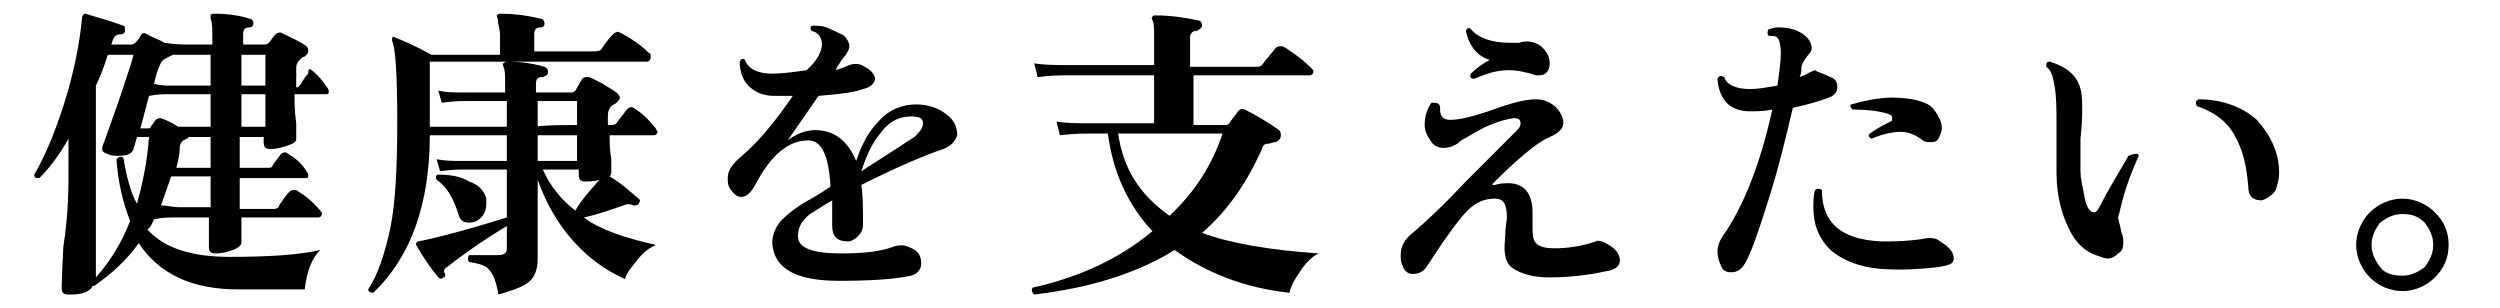
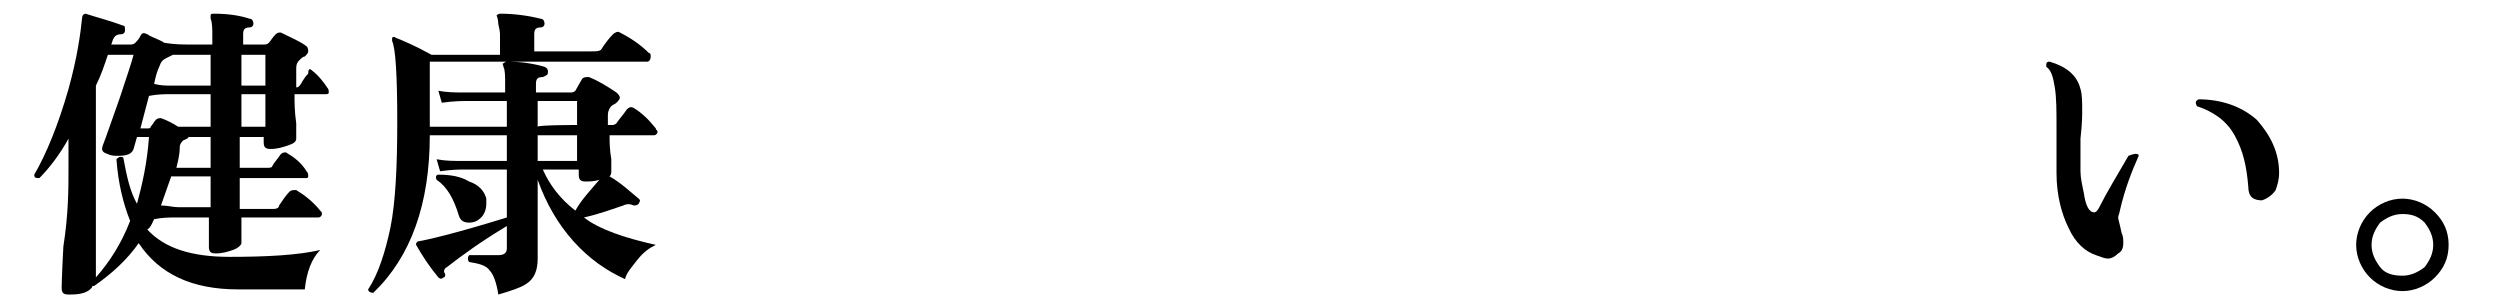
<svg xmlns="http://www.w3.org/2000/svg" version="1.1" id="_レイヤー_2" x="0px" y="0px" viewBox="0 0 146 18" style="enable-background:new 0 0 146 18;" xml:space="preserve">
  <g id="_レイヤー_1-2">
    <path d="M19.1,5.1c0.1,0.1,0.1,0.2,0.1,0.3c0,0.1-0.1,0.1-0.2,0.1h-1.8c0,0.5,0,1,0.1,1.7c0,0.6,0,0.9,0,0.9c0,0.2-0.2,0.3-0.5,0.4   c-0.3,0.1-0.6,0.2-1,0.2c-0.3,0-0.4-0.1-0.4-0.4V8H14v1.8h1.6c0.1,0,0.3,0,0.3-0.1C16,9.5,16.2,9.3,16.4,9c0.1-0.1,0.2-0.1,0.3-0.1   c0.5,0.3,0.9,0.6,1.2,1.1c0.1,0.1,0.1,0.2,0.1,0.3s-0.1,0.1-0.1,0.1H14v1.8h2c0.2,0,0.3-0.1,0.3-0.2c0.2-0.3,0.4-0.6,0.6-0.8   c0.1-0.1,0.2-0.1,0.4-0.1c0.5,0.3,1,0.7,1.4,1.2c0.1,0.1,0.1,0.1,0.1,0.2c0,0.1-0.1,0.2-0.2,0.2h-4.5c0,0.3,0,0.6,0,1   c0,0.3,0,0.5,0,0.5c0,0.1-0.2,0.3-0.5,0.4c-0.3,0.1-0.6,0.2-1,0.2c-0.3,0-0.4-0.1-0.4-0.4c0,0,0-0.2,0-0.6c0-0.4,0-0.8,0-1.1h-1.9   c-0.4,0-0.8,0-1.3,0.1c-0.1,0.2-0.2,0.5-0.4,0.6c1,1.1,2.6,1.6,4.8,1.6s4-0.1,5.3-0.4c-0.5,0.5-0.8,1.3-0.9,2.3h-3.9   c-2.7,0-4.6-0.9-5.8-2.7c-0.7,1-1.6,1.8-2.6,2.5c0,0,0,0-0.1,0c0,0.1-0.2,0.3-0.5,0.4S4.3,17.2,4,17.2s-0.4-0.1-0.4-0.4   c0,0.2,0-0.6,0.1-2.4C4,12.5,4,11,4,9.8V8.1C3.5,9,2.9,9.8,2.3,10.4c-0.2,0-0.3,0-0.3-0.2c0.7-1.2,1.4-2.9,2-5C4.5,3.4,4.7,2,4.8,1   c0-0.1,0.1-0.2,0.2-0.2C5.6,1,6.4,1.2,7.2,1.5c0.1,0,0.1,0.1,0.1,0.3C7.3,1.9,7.2,2,7.1,2C6.8,2,6.7,2.1,6.6,2.3L6.5,2.6h1.1   c0.1,0,0.2,0,0.3-0.1s0.2-0.2,0.3-0.4C8.3,1.9,8.4,1.9,8.6,2c0.3,0.2,0.7,0.3,1,0.5c0.6,0.1,1.1,0.1,1.5,0.1h1.3V2.2   c0-0.5,0-0.9-0.1-1.1c0-0.1,0-0.1,0-0.2s0.1-0.1,0.2-0.1c0.8,0,1.5,0.1,2.1,0.3c0.1,0,0.2,0.1,0.2,0.3c0,0.1-0.1,0.2-0.2,0.2   c-0.3,0-0.4,0.1-0.4,0.4v0.6h1.2c0.1,0,0.2,0,0.3-0.1c0.1-0.1,0.2-0.3,0.4-0.5c0.1-0.1,0.2-0.1,0.3-0.1c0.6,0.3,1.1,0.5,1.5,0.8   C18,2.8,18,2.9,18,3s-0.1,0.2-0.2,0.3c-0.1,0-0.2,0.1-0.3,0.2S17.3,3.7,17.3,4s0,0.7,0,1.1c0.1,0,0.1,0,0.2-0.1s0.2-0.4,0.5-0.7   C18,4,18.1,4,18.2,4.1C18.6,4.4,18.9,4.8,19.1,5.1L19.1,5.1z M8.7,8H8L7.8,8.7C7.7,9,7.4,9.1,6.9,9.1c-0.2,0-0.4,0-0.6-0.1   C6,8.9,5.9,8.8,6,8.5C6.2,8,6.5,7.1,7,5.7c0.4-1.2,0.7-2.1,0.8-2.5H6.3C6.1,3.8,5.9,4.4,5.6,5v4.8c0,0.2,0,1.2,0,2.9   c0,2.4,0,3.6,0,3.5c0.8-0.9,1.5-2,2-3.3c-0.4-1-0.7-2.2-0.8-3.6C6.9,9.2,7,9.1,7.2,9.2c0.2,1.1,0.4,2,0.8,2.7   C8.3,10.8,8.6,9.5,8.7,8L8.7,8z M12.3,7.4V5.5H10c-0.4,0-0.8,0-1.3,0.1L8.2,7.5h0.4c0.1,0,0.2,0,0.2-0.1C8.9,7.3,9,7.1,9.1,7   s0.2-0.1,0.3-0.1c0.3,0.1,0.7,0.3,1,0.5c0.3,0,0.6,0,0.8,0H12.3L12.3,7.4z M12.3,5V3.2H11c-0.3,0-0.6,0-0.9,0c0,0-0.2,0.1-0.4,0.2   C9.5,3.5,9.4,3.6,9.3,3.9C9.2,4.1,9.1,4.4,9,4.9C9.4,5,9.7,5,10,5H12.3z M12.3,11.2v-0.9H11c-0.3,0-0.6,0-1,0   c-0.2,0.6-0.4,1.1-0.6,1.7c0.4,0,0.7,0.1,1,0.1h1.9C12.3,11.8,12.3,11.5,12.3,11.2L12.3,11.2z M12.3,9.8V8H11   c0,0.1-0.1,0.1-0.3,0.2c-0.1,0.1-0.2,0.2-0.2,0.4c0,0.4-0.1,0.8-0.2,1.2c0.3,0,0.6,0,0.8,0L12.3,9.8L12.3,9.8z M15.5,5V3.2h-1.4V5   H15.5z M15.5,7.4V5.5h-1.4v1.9H15.5z" />
    <path d="M38.3,14.3c-0.4,0.2-0.7,0.4-1.1,0.9c-0.3,0.4-0.6,0.7-0.7,1.1c-1.1-0.5-2.1-1.2-3-2.2s-1.6-2.2-2.1-3.6V11   c0,0.6,0,1.4,0,2.5s0,1.6,0,1.6c0,0.7-0.2,1.2-0.7,1.5c-0.3,0.2-0.9,0.4-1.6,0.6c-0.1-0.7-0.3-1.2-0.5-1.4   c-0.2-0.3-0.6-0.4-1.2-0.5c-0.1-0.1-0.1-0.3,0-0.4c0.5,0,1.1,0,1.7,0c0.3,0,0.5-0.1,0.5-0.4v-1.3c-1.5,0.9-2.6,1.7-3.5,2.4   c-0.2,0.1-0.2,0.3-0.1,0.4c0,0.1,0,0.2-0.1,0.2c-0.1,0.1-0.2,0.1-0.3,0c-0.5-0.6-0.9-1.2-1.3-1.9c0-0.1,0-0.1,0-0.1l0.1-0.1   c0.6-0.1,2.3-0.5,5.2-1.4V9.9h-2.5c-0.2,0-0.7,0-1.4,0.1l-0.2-0.7c0.5,0.1,1,0.1,1.6,0.1h2.5V7.9h-4.5c0,4-1.1,7.1-3.3,9.2   c-0.2,0-0.3-0.1-0.3-0.2c0.6-0.9,1-2.2,1.3-3.6c0.3-1.5,0.4-3.6,0.4-6.2c0-2.7-0.1-4.3-0.3-4.7c0-0.1,0-0.1,0-0.2   c0,0,0.1-0.1,0.2,0c0.5,0.2,1.2,0.5,2.1,1h4V2c0,0,0-0.2-0.1-0.6c0-0.3-0.1-0.5-0.1-0.5s0.1-0.1,0.2-0.1c0.8,0,1.6,0.1,2.4,0.3   c0.1,0,0.2,0.1,0.2,0.3c0,0.1-0.1,0.2-0.2,0.2c-0.3,0-0.4,0.1-0.4,0.4v1h3.3c0.3,0,0.5,0,0.6-0.1c0.2-0.3,0.4-0.6,0.7-0.9   c0.1-0.1,0.3-0.2,0.4-0.1c0.6,0.3,1.2,0.7,1.7,1.2C38,3.1,38,3.2,38,3.3c0,0.2-0.1,0.3-0.2,0.3H25.1v3.8h4.5V5.9h-2.4   c-0.2,0-0.7,0-1.4,0.1l-0.2-0.7c0.5,0.1,1,0.1,1.5,0.1h2.4V5c0-0.6,0-0.9-0.1-1.1c0-0.1-0.1-0.2,0-0.2c0,0,0.1-0.1,0.2-0.1   c0.8,0,1.5,0.1,2.2,0.3C32,4,32,4.1,32,4.2c0,0.2-0.1,0.2-0.3,0.3c-0.3,0-0.4,0.1-0.4,0.4v0.5h2c0.1,0,0.2,0,0.3-0.1L34,4.6   c0.1-0.1,0.2-0.1,0.4-0.1c0.5,0.2,1,0.5,1.6,0.9c0.1,0.1,0.2,0.2,0.2,0.3c0,0.1-0.1,0.2-0.2,0.3c-0.1,0.1-0.2,0.1-0.3,0.2   s-0.2,0.3-0.2,0.5s0,0.4,0,0.6h0.2c0.1,0,0.2,0,0.3-0.1c0.2-0.3,0.4-0.5,0.6-0.8c0.1-0.1,0.2-0.2,0.4-0.1c0.5,0.3,0.9,0.7,1.3,1.2   c0,0.1,0.1,0.1,0.1,0.2s-0.1,0.2-0.2,0.2h-2.6c0,0.4,0,0.8,0.1,1.4c0,0.5,0,0.7,0,0.7c0,0.1,0,0.2-0.1,0.3c0.7,0.4,1.2,0.9,1.7,1.3   c0.1,0.1,0.1,0.1,0,0.3C37.2,12,37.1,12,37,12c-0.2-0.1-0.4-0.1-0.6,0c-0.6,0.2-1.4,0.5-2.3,0.7C35,13.4,36.5,13.9,38.3,14.3   L38.3,14.3z M28.4,11.6c0,0.1,0,0.2,0,0.3c0,0.3-0.1,0.6-0.3,0.8c-0.2,0.2-0.4,0.3-0.7,0.3c-0.3,0-0.5-0.1-0.6-0.4   c-0.3-1-0.7-1.7-1.3-2.1c-0.1-0.2,0-0.3,0.1-0.3c0.7,0,1.3,0.1,1.8,0.4C28,10.8,28.3,11.2,28.4,11.6L28.4,11.6z M33.7,7.3V5.9h-2.3   v1.5C31.4,7.3,33.7,7.3,33.7,7.3z M33.7,9.4V7.9h-2.3v1.5H33.7z M35,10.5c-0.3,0.1-0.6,0.1-0.8,0.1c-0.3,0-0.4-0.1-0.4-0.4V9.9   h-2.1c0.4,0.9,1,1.7,1.9,2.4C34,11.6,34.5,11.1,35,10.5L35,10.5L35,10.5z" />
-     <path d="M55.1,8.7c-1.2,0.4-2.8,1.1-4.8,2.1c0.1,0.6,0.1,1.4,0.1,2.3c0,0.3-0.1,0.5-0.3,0.7s-0.4,0.3-0.6,0.3   c-0.6,0-0.9-0.3-0.9-0.9c0-0.1,0-0.3,0-0.6c0-0.4,0-0.7,0-0.9c-0.7,0.4-1.1,0.7-1.3,0.8c-0.5,0.4-0.7,0.8-0.7,1.3   c0,0.7,0.9,1,2.5,1c1.3,0,2.3-0.1,3.1-0.4c0.3-0.1,0.6-0.1,0.8,0c0.6,0.2,0.8,0.5,0.8,1c0,0.3-0.2,0.6-0.6,0.7   c-0.9,0.2-2.3,0.3-4.2,0.3c-2.5,0-3.8-0.7-3.9-2.2c0-0.5,0.2-1,0.6-1.4c0.3-0.3,0.8-0.7,1.5-1.1c0.2-0.1,0.7-0.4,1.3-0.8   c-0.1-1.8-0.5-2.7-1.3-2.7c-1.2,0-2.2,0.9-3.1,2.6c-0.2,0.4-0.5,0.7-0.8,0.7c-0.2,0-0.4-0.1-0.6-0.4c-0.2-0.2-0.2-0.5-0.2-0.7   c0-0.4,0.2-0.7,0.6-1.1c1.1-0.9,2.1-2.1,3.2-3.7c-0.4,0-0.8,0-1.1,0c-0.6,0-1.1-0.2-1.5-0.6c-0.3-0.3-0.5-0.8-0.5-1.4   c0.1-0.2,0.2-0.2,0.3-0.1c0.2,0.5,0.7,0.8,1.6,0.8c0.6,0,1.3-0.1,2-0.2C47.8,3.5,48,2.9,48,2.6c0-0.4-0.2-0.7-0.6-0.8   c-0.1-0.1-0.1-0.3,0.1-0.3c0.3,0,0.6,0,1,0.2s0.7,0.3,0.8,0.4c0.2,0.2,0.3,0.4,0.3,0.6S49.5,3,49.4,3.2c-0.2,0.2-0.3,0.4-0.5,0.7   l-0.1,0.2c0.3-0.1,0.6-0.2,0.8-0.3c0.3-0.1,0.6-0.1,0.9,0.1c0.4,0.2,0.6,0.5,0.6,0.7s-0.2,0.5-0.7,0.6c-0.5,0.2-1.4,0.3-2.6,0.4   c-0.7,1-1.3,1.9-1.8,2.6c0.5-0.4,1.1-0.6,1.6-0.6c1.1,0,1.9,0.6,2.4,1.8c0.3-0.9,0.7-1.7,1.3-2.3c0.6-0.7,1.4-1,2.2-1   c0.7,0,1.3,0.2,1.8,0.6c0.4,0.3,0.6,0.7,0.6,1.2C55.8,8.2,55.6,8.5,55.1,8.7L55.1,8.7z M53.4,8c0.3-0.3,0.5-0.5,0.5-0.8   s-0.2-0.4-0.7-0.4c-0.7,0-1.3,0.3-1.8,1c-0.5,0.6-0.8,1.3-1.1,2.2C51.7,9.1,52.8,8.4,53.4,8L53.4,8z" />
-     <path d="M77,14.8c-0.4,0.2-0.8,0.6-1.1,1.1c-0.3,0.4-0.5,0.8-0.6,1.2c-2.7-0.3-4.9-1.2-6.7-2.5c-2.1,1.3-4.8,2.2-8.2,2.6   c-0.1-0.1-0.2-0.2-0.1-0.4c2.7-0.6,5.1-1.7,7-3.3c-1.4-1.5-2.3-3.4-2.6-5.7h-1.1c-0.3,0-0.9,0-1.7,0.1l-0.2-0.8   c0.6,0.1,1.3,0.1,1.9,0.1h3.8V4.4h-5.1c-0.3,0-0.9,0-1.7,0.1l-0.2-0.8c0.6,0.1,1.3,0.1,1.9,0.1h5.1V2.3c0-0.6,0-1-0.1-1.1   c0-0.1-0.1-0.2,0-0.2c0-0.1,0.1-0.1,0.2-0.1c0.8,0,1.6,0.1,2.5,0.3c0.1,0,0.2,0.1,0.2,0.3c0,0.1-0.1,0.2-0.3,0.3   c-0.3,0-0.4,0.2-0.4,0.4v1.7h3.8c0.2,0,0.3,0,0.4-0.1c0.2-0.3,0.5-0.6,0.8-1c0.1-0.1,0.2-0.1,0.4-0.1c0.2,0.1,0.5,0.3,0.9,0.6   s0.6,0.5,0.8,0.7c0.1,0.1,0.1,0.1,0.1,0.2s-0.1,0.2-0.2,0.2h-6.8v2.9h1.8c0.1,0,0.2,0,0.3-0.1c0.1-0.2,0.3-0.4,0.5-0.7   c0.1-0.1,0.2-0.2,0.4-0.1c0.6,0.3,1.3,0.7,2,1.2c0.1,0.1,0.1,0.2,0.1,0.3c0,0.2-0.1,0.3-0.3,0.4c-0.2,0-0.3,0.1-0.5,0.1   s-0.3,0.2-0.3,0.3c-0.9,2-2,3.6-3.5,4.9C71.8,14.2,74.1,14.6,77,14.8L77,14.8z M71.4,7.8h-6.1c0.3,2.1,1.3,3.6,3,4.8   C69.8,11.2,70.8,9.6,71.4,7.8z" />
-     <path d="M94.1,14.4c0.3,0.2,0.5,0.5,0.5,0.8s-0.2,0.5-0.6,0.6c-0.9,0.2-2.1,0.4-3.5,0.4c-1,0-1.6-0.2-2.1-0.5s-0.6-0.9-0.5-1.8   c0-0.6,0.1-1,0.1-1.2c0-0.8-0.2-1.1-0.7-1.1c-0.6,0-1.1,0.2-1.6,0.7s-1.3,1.6-2.4,3.3c-0.2,0.3-0.5,0.4-0.8,0.4s-0.5-0.2-0.6-0.5   c-0.1-0.2-0.1-0.4-0.1-0.6c0-0.5,0.2-0.9,0.7-1.3c0.6-0.5,1.7-1.5,3.1-3c1-1,1.9-1.9,2.9-2.9c0.2-0.2,0.3-0.3,0.3-0.5   s-0.1-0.3-0.4-0.3C87.7,7,86.8,7.3,85.7,8c-0.2,0.1-0.4,0.2-0.6,0.4c-0.2,0.1-0.4,0.2-0.5,0.2c-0.4,0.1-0.8,0-1-0.3s-0.4-0.6-0.4-1   s0.1-0.9,0.4-1.3c0.3,0,0.4,0,0.5,0.2c0,0.1,0,0.1,0,0.2c0,0.4,0.2,0.6,0.6,0.6c0.5,0,1.4-0.2,2.5-0.6s1.9-0.6,2.5-0.6   c0.4,0,0.7,0.1,1.1,0.4c0.3,0.3,0.5,0.6,0.5,1c0,0.3-0.3,0.6-0.8,0.8c-0.7,0.3-1.8,1.2-3.3,2.7c0,0-0.1,0.1,0,0.1h0.1   c0.3-0.1,0.6-0.1,0.8-0.1c0.9,0,1.4,0.6,1.4,1.7c0,0.2,0,0.4,0,0.6c0,0.6,0,1,0.2,1.2s0.5,0.3,1.1,0.3c0.7,0,1.5-0.1,2.4-0.4   C93.3,14,93.7,14.1,94.1,14.4L94.1,14.4z M90.1,2.8c0.3,0.3,0.4,0.6,0.4,0.9c0,0.4-0.2,0.7-0.6,0.7c-0.1,0-0.1,0-0.2,0   c-0.6-0.2-1.1-0.3-1.6-0.3c-0.7,0-1.3,0.2-2,0.5c-0.2,0-0.3-0.1-0.2-0.3C86.2,4,86.6,3.7,87,3.5c-0.7-0.2-1.2-0.8-1.4-1.7   c0.1-0.2,0.2-0.2,0.3-0.1c0.4,0.5,1.2,0.8,2.3,0.8c0.2,0,0.3,0,0.5,0C89.3,2.3,89.8,2.5,90.1,2.8L90.1,2.8z" />
-     <path d="M106.9,4.5c0.3,0.1,0.4,0.3,0.4,0.6c0,0.3-0.2,0.5-0.5,0.6c-0.5,0.2-1.2,0.4-2.1,0.6c-0.4,1.7-0.8,3.4-1.4,5.3   s-1,3.1-1.4,3.8c-0.2,0.3-0.4,0.5-0.8,0.5c-0.3,0-0.5-0.1-0.6-0.4c-0.1-0.2-0.2-0.5-0.2-0.8s0.1-0.6,0.3-0.9   c1.2-1.7,2.2-4.2,2.9-7.4c-0.5,0.1-0.9,0.1-1.3,0.1c-1.1,0-1.8-0.6-1.9-1.9c0.1-0.2,0.2-0.2,0.4-0.1c0.1,0.4,0.6,0.7,1.5,0.7   c0.5,0,1-0.1,1.6-0.2c0.1-0.7,0.2-1.4,0.2-1.9s-0.1-0.8-0.2-0.9c-0.1-0.1-0.2-0.1-0.5-0.1c-0.1-0.1-0.1-0.3,0-0.4   c0.1,0,0.3-0.1,0.5-0.1c0.6,0,1.1,0.1,1.5,0.4c0.3,0.2,0.5,0.5,0.5,0.8c0,0.2-0.1,0.3-0.2,0.4c-0.2,0.3-0.4,0.5-0.4,0.8   c0,0.1,0,0.3-0.1,0.5c0.3-0.1,0.6-0.3,0.9-0.4C106.1,4.2,106.5,4.3,106.9,4.5L106.9,4.5z M113.2,15.6c-0.9,0.1-2.1,0.2-3.4,0.1   c-1.2-0.1-2.2-0.5-2.9-1.1c-0.7-0.7-1-1.5-1-2.5c0-0.3,0-0.7,0.1-1c0.1-0.1,0.3-0.1,0.4,0c0,1.9,1.1,2.9,3.5,3c0.7,0,1.6,0,2.7-0.2   c0.2,0,0.5,0,0.7,0.2c0.5,0.3,0.8,0.6,0.8,1S113.6,15.5,113.2,15.6L113.2,15.6z M113.3,7c0.1,0.2,0.1,0.4,0.1,0.5   c0,0.2-0.1,0.4-0.2,0.6c-0.1,0.2-0.3,0.2-0.5,0.2c-0.1,0-0.3,0-0.4-0.1c-0.4-0.3-0.8-0.5-1.3-0.5c-0.4,0-1,0.1-1.7,0.4   c-0.2-0.1-0.2-0.2-0.1-0.3c0.4-0.3,0.8-0.5,1.2-0.7c0.1,0,0.1-0.1,0.1-0.2s0-0.1-0.1-0.2c-0.5-0.2-1.3-0.3-2.2-0.3   c-0.1-0.1-0.2-0.2-0.1-0.3c0.7-0.2,1.6-0.4,2.4-0.4c0.7,0,1.4,0.1,1.9,0.3S113.1,6.6,113.3,7L113.3,7z" />
    <path d="M124.9,9.1c-0.4,0.9-0.8,1.9-1.1,3.2c0,0.1-0.1,0.3-0.1,0.4c0,0.1,0.1,0.4,0.2,0.9c0.1,0.2,0.1,0.4,0.1,0.6   c0,0.3-0.1,0.5-0.3,0.6c-0.2,0.2-0.4,0.3-0.6,0.3s-0.4-0.1-0.7-0.2c-0.6-0.2-1.2-0.7-1.6-1.6c-0.4-0.8-0.7-1.9-0.7-3.2V7.4   c0-0.9,0-1.7-0.1-2.3s-0.2-1-0.5-1.2c0-0.2,0-0.3,0.2-0.3c1,0.3,1.6,0.8,1.8,1.6c0.1,0.3,0.1,0.8,0.1,1.3c0,0.2,0,0.7-0.1,1.6   c0,0.7,0,1.4,0,1.9c0,0.4,0.1,0.8,0.2,1.3c0.1,0.7,0.3,1.1,0.6,1.1c0.1,0,0.2-0.1,0.3-0.3c0.4-0.8,1-1.8,1.7-3   C124.8,8.9,124.9,9,124.9,9.1L124.9,9.1z M133.1,10.1c0,0.4-0.1,0.7-0.2,1c-0.2,0.3-0.5,0.5-0.8,0.6c-0.5,0-0.8-0.2-0.8-0.8   c-0.1-1.2-0.3-2.1-0.8-3s-1.3-1.4-2.2-1.7c-0.1-0.2-0.1-0.3,0.1-0.4c1.3,0,2.5,0.4,3.4,1.2C132.6,7.9,133.1,8.9,133.1,10.1   L133.1,10.1z" />
    <path d="M143,14.3c0,0.8-0.3,1.4-0.8,1.9c-0.5,0.5-1.2,0.8-1.9,0.8s-1.4-0.3-1.9-0.8s-0.8-1.2-0.8-1.9s0.3-1.4,0.8-1.9   s1.2-0.8,1.9-0.8s1.4,0.3,1.9,0.8C142.7,12.9,143,13.5,143,14.3z M142.1,14.3c0-0.5-0.2-0.9-0.5-1.3c-0.4-0.4-0.8-0.5-1.3-0.5   s-0.9,0.2-1.3,0.5c-0.3,0.4-0.5,0.8-0.5,1.3s0.2,0.9,0.5,1.3c0.3,0.4,0.8,0.5,1.3,0.5s0.9-0.2,1.3-0.5   C141.9,15.2,142.1,14.8,142.1,14.3z" />
  </g>
</svg>